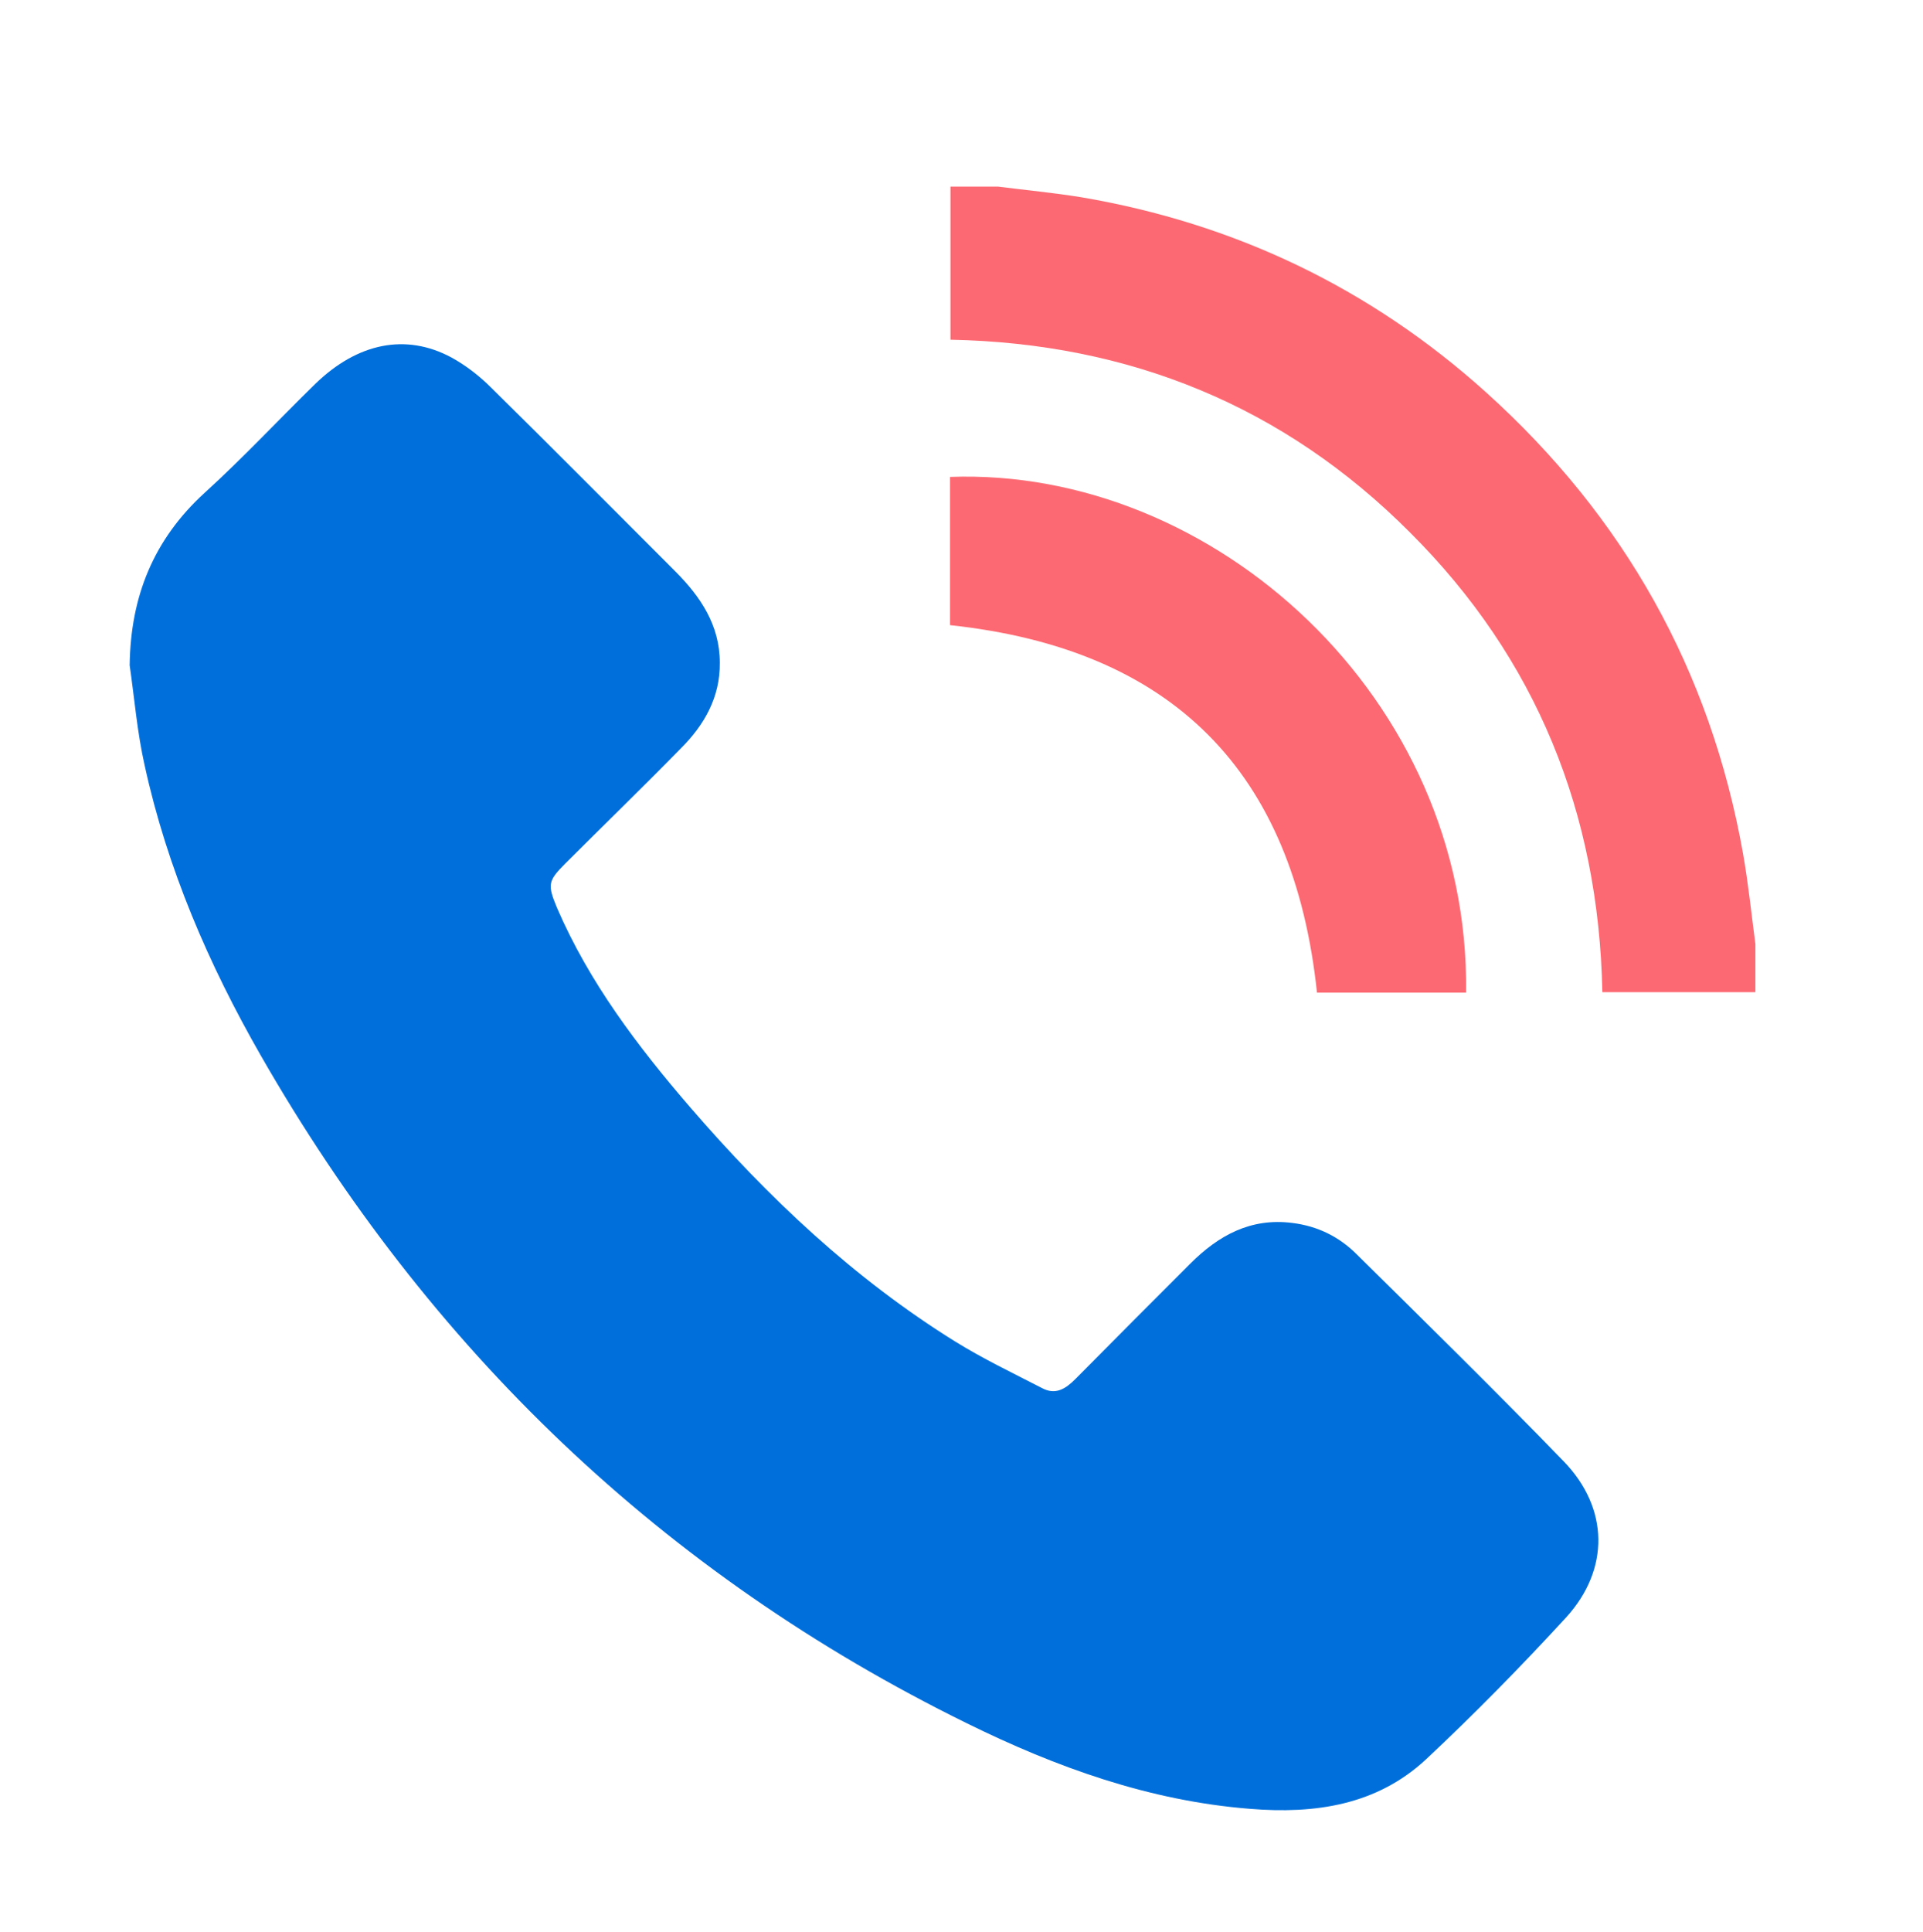
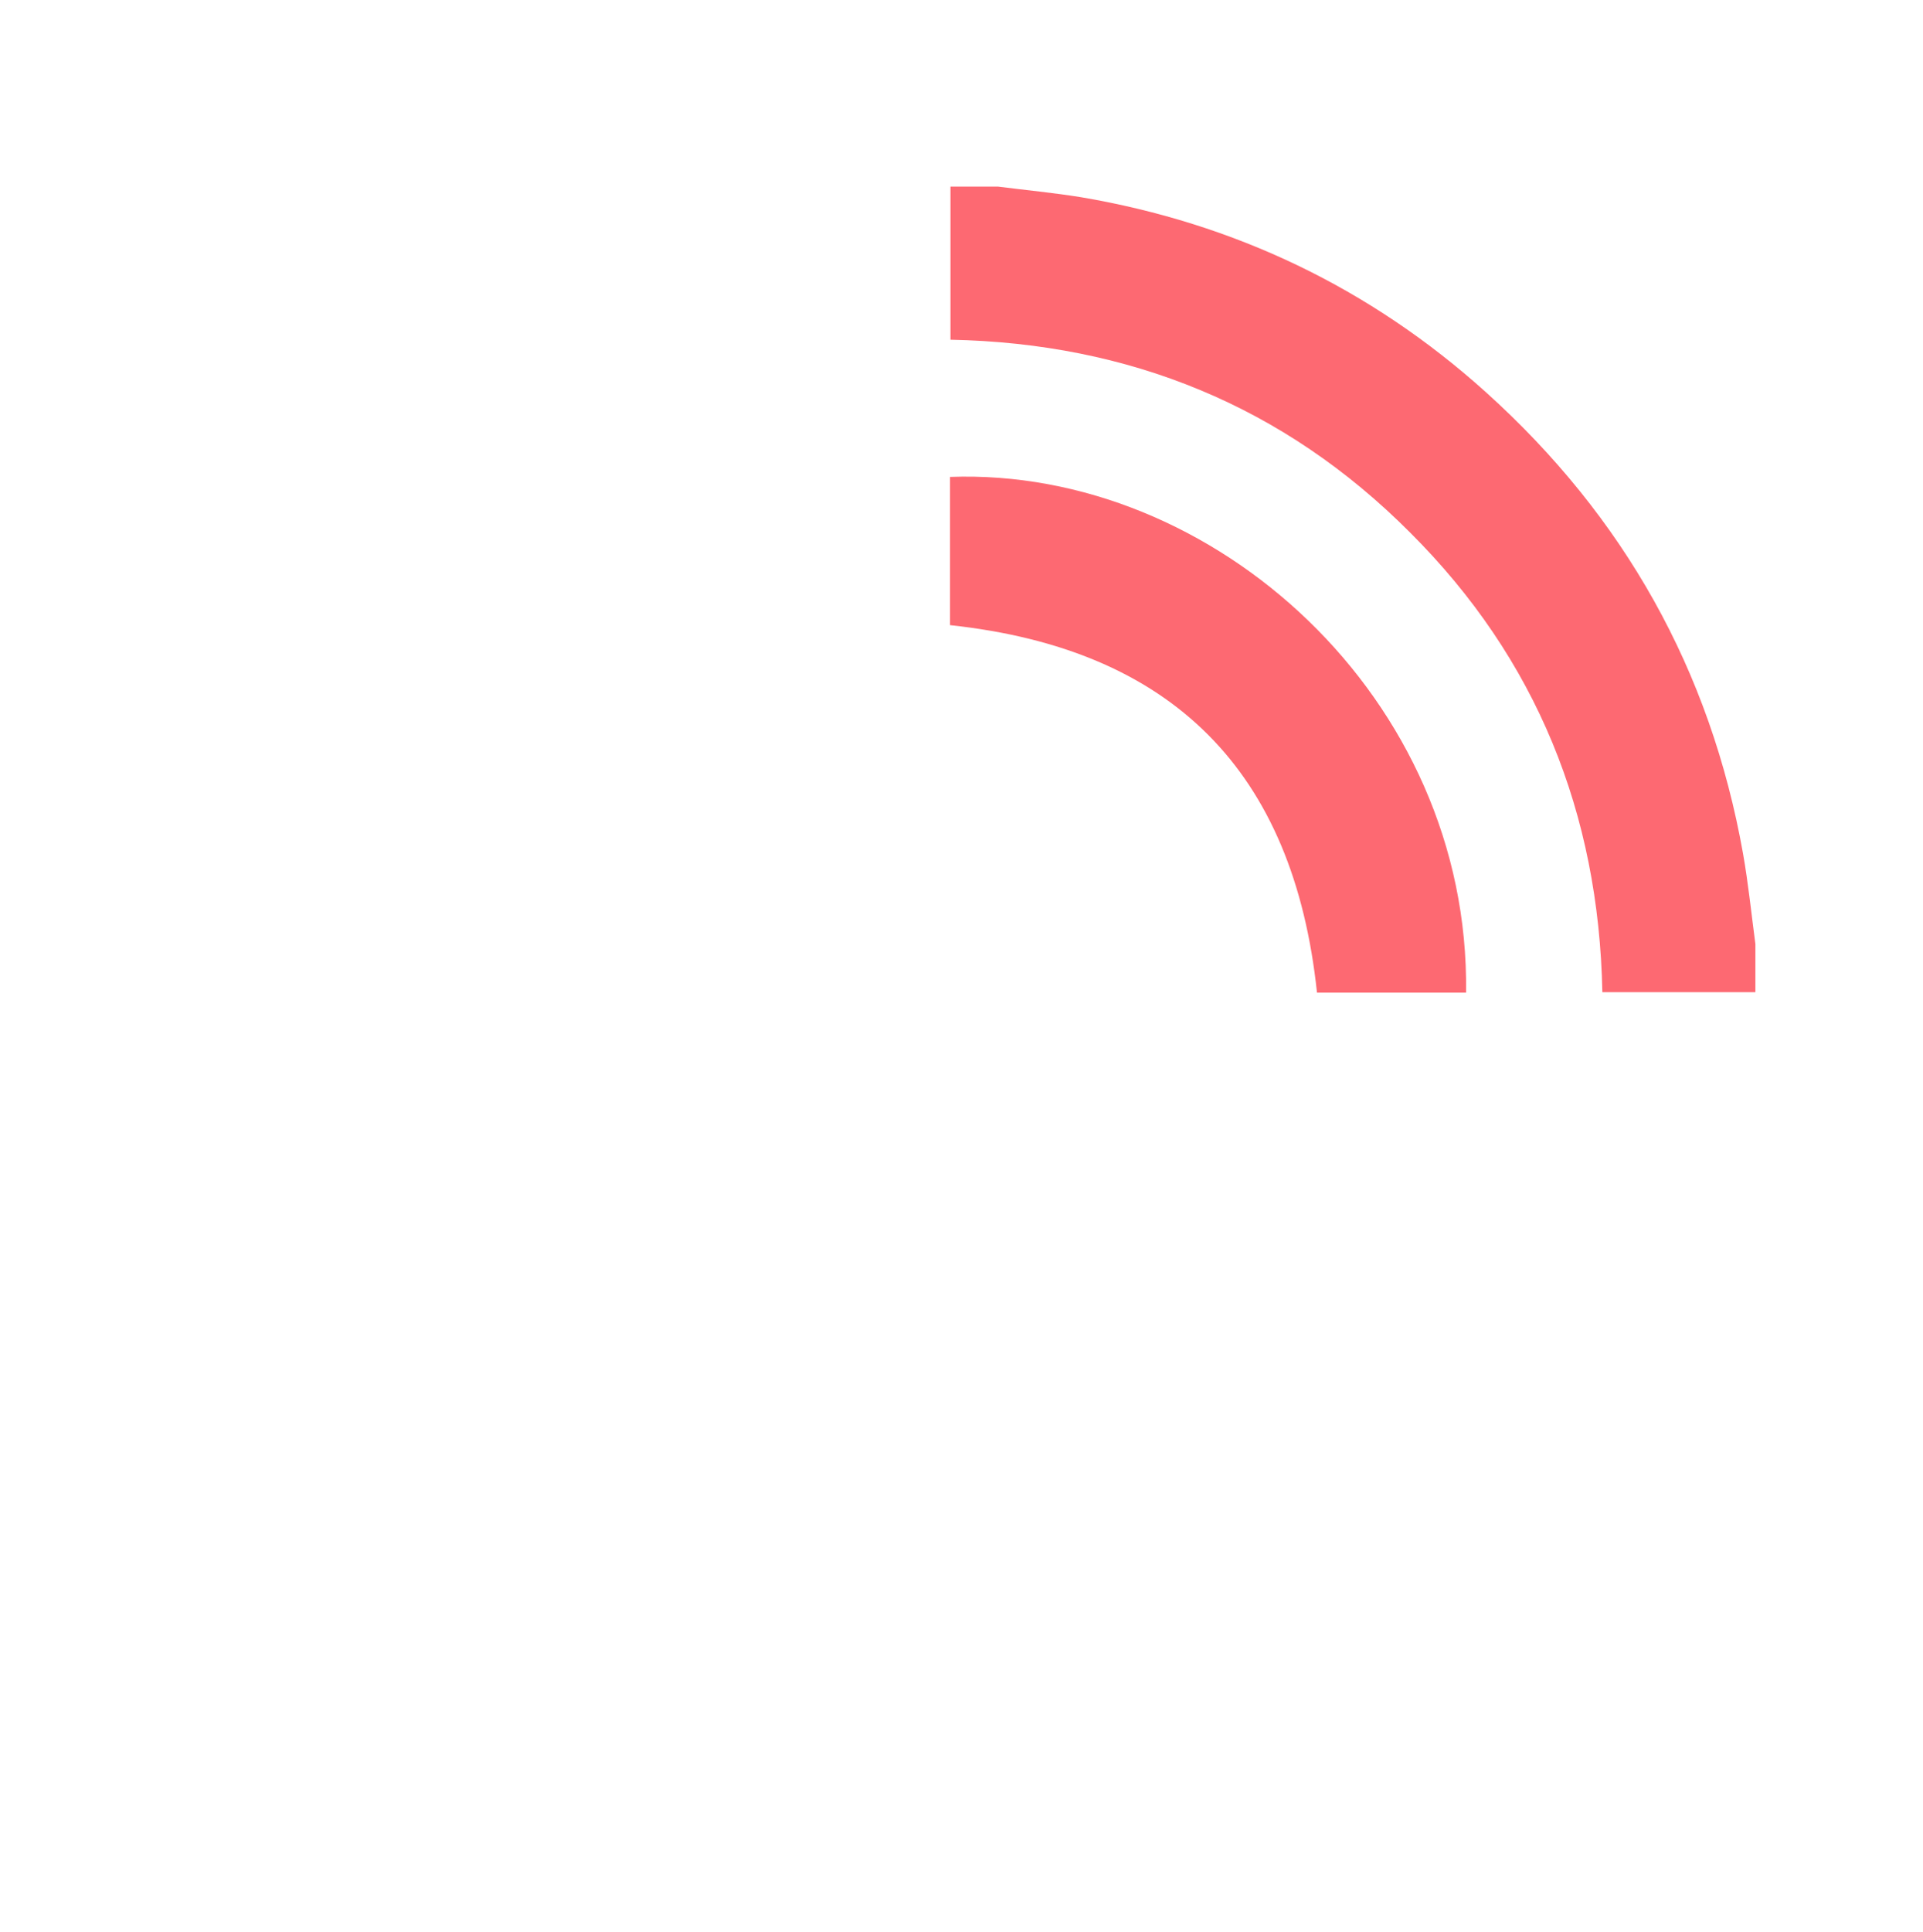
<svg xmlns="http://www.w3.org/2000/svg" version="1.1" id="Layer_1" x="0px" y="0px" viewBox="0 0 436 438" style="enable-background:new 0 0 436 438;" xml:space="preserve">
  <style type="text/css">
	.st0{fill:#FD6972;}
	.st1{fill:#006FDB;}
</style>
  <path class="st0" d="M398,224.9c-11.5,0-22.9,0-34.7,0c-0.8-40.5-14.9-75.6-43.6-104.2C291.1,92,256,77.8,215.5,77  c0-11.8,0-23.3,0-34.7c3.6,0,7.2,0,10.8,0c6.3,0.8,12.6,1.4,18.8,2.4c34.8,5.9,65.6,20.6,91.8,44.2c31.3,28.2,50.9,63,58.3,104.6  c1.2,6.8,1.9,13.7,2.8,20.5C398,217.7,398,221.3,398,224.9z" />
-   <path class="st1" d="M29.4,150.8c0.2-15.6,5.4-28.5,17-39.1c8.7-7.9,16.7-16.5,25.1-24.7c9.6-9.3,20.5-11.5,30.8-6  c3.3,1.8,6.4,4.2,9.1,6.9c14,13.8,27.8,27.7,41.7,41.6c5.7,5.7,10.1,12.2,10.1,20.7c0.1,7.8-3.5,14.1-8.8,19.4  c-8.6,8.8-17.5,17.4-26.2,26.1c-4,4-4.1,4.8-1.9,10.1c7.3,16.9,18.3,31.4,30.2,45.2c17.6,20.4,37.1,38.8,60.1,53.1  c6.3,3.9,13,7.1,19.6,10.5c3.1,1.7,5.4,0.2,7.6-2c8.7-8.8,17.4-17.5,26.1-26.2c6.4-6.4,13.7-10.4,23.1-9.2  c5.7,0.7,10.6,3.1,14.6,7.1c15.8,15.6,31.6,31.1,47,47c10.2,10.6,10.4,24.4,0.5,35.3c-10.2,11.1-20.8,21.9-31.8,32.2  c-11.2,10.4-25.2,12.4-39.9,11.2c-22.8-1.8-43.9-9.4-64.2-19.4c-69-33.9-122-84.9-160.1-151.4c-11.8-20.6-21.2-42.4-26.3-65.7  C31.1,166,30.5,158.4,29.4,150.8z" />
  <path class="st0" d="M332.4,225c-11.4,0-22.7,0-33.8,0c-5.3-50.2-32.8-77.9-83.2-83.3c0-11,0-22.3,0-33.6  C275.1,105.9,333.3,158.2,332.4,225z" />
</svg>